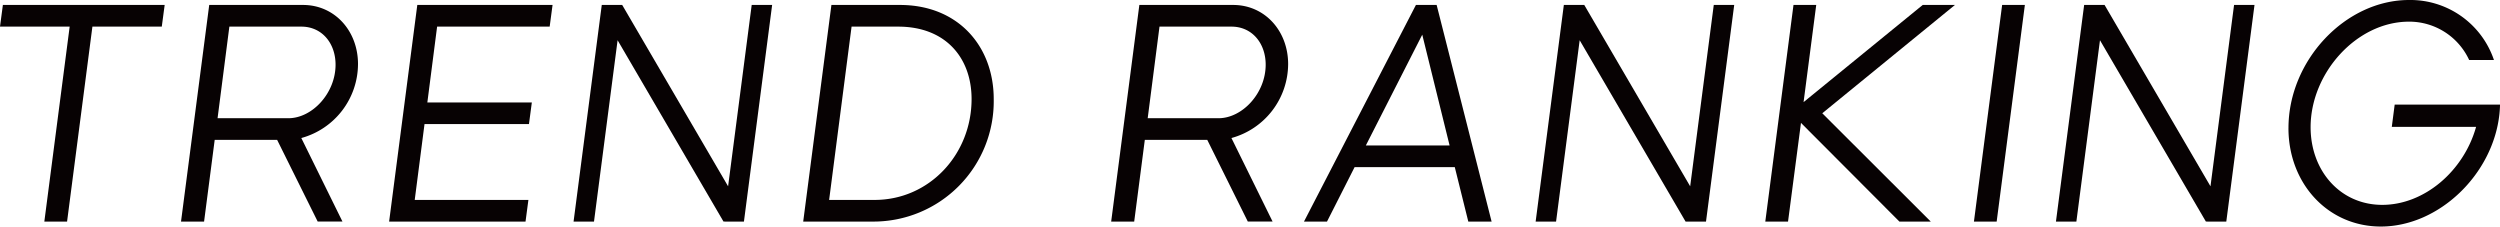
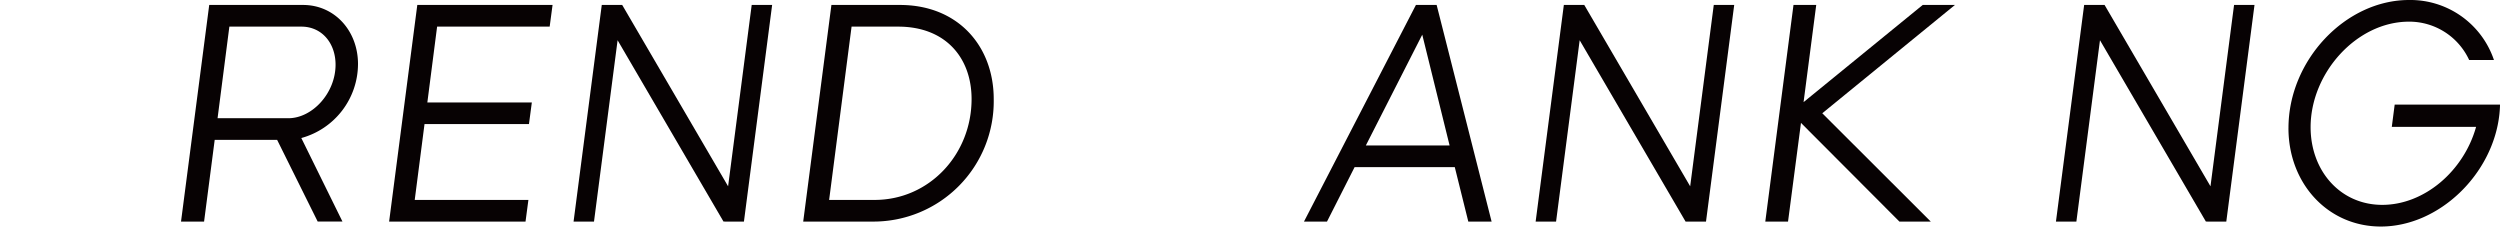
<svg xmlns="http://www.w3.org/2000/svg" width="353.154" height="32" viewBox="0 0 353.154 32">
  <defs>
    <clipPath id="a">
      <rect width="353.154" height="32" fill="none" />
    </clipPath>
  </defs>
  <g transform="translate(0 0)">
-     <path d="M.407,1.84,0,4.9H9.842L6.263,32.441H9.475L13.054,4.9h9.8l.407-3.06Z" transform="translate(0 -1.141)" fill="#070203" />
    <g transform="translate(0 0)">
      <g clip-path="url(#a)">
        <path d="M71.255,1.84H84.508c4.472,0,7.765,3.672,7.765,8.35a10.877,10.877,0,0,1-8.009,10.448l5.813,11.8h-3.5L80.849,20.9H72.028l-1.5,11.541H67.271Zm11.18,16c3.374,0,6.667-3.541,6.667-7.563,0-3.017-1.91-5.377-4.838-5.377H74.1L72.434,17.84Z" transform="translate(-41.7 -1.14)" fill="#070203" />
        <path d="M148.58,1.84h19.107l-.407,3.06h-15.9L150,15.61H164.76l-.406,3.06H149.6l-1.383,10.71h16.058l-.406,3.06H144.6Z" transform="translate(-89.632 -1.14)" fill="#070203" />
        <path d="M219.37,6.824l-3.334,25.618H213.15l3.984-30.6h2.886l14.96,25.617L238.314,1.84H241.2l-3.984,30.6H234.33Z" transform="translate(-132.127 -1.141)" fill="#070203" />
        <path d="M302.478,1.84h9.675c8.253,0,13.253,5.858,13.253,13.289a17,17,0,0,1-17.075,17.312h-9.838Zm6.1,27.541c7.724,0,13.7-6.426,13.7-14.251,0-5.77-3.618-10.229-10.367-10.229h-6.586l-3.171,24.481Z" transform="translate(-185.031 -1.14)" fill="#070203" />
-         <path d="M416.912,1.84h13.253c4.472,0,7.765,3.672,7.765,8.35a10.877,10.877,0,0,1-8.009,10.448l5.813,11.8h-3.5L426.506,20.9h-8.822l-1.5,11.541h-3.252Zm11.179,16c3.374,0,6.667-3.541,6.667-7.563,0-3.017-1.91-5.377-4.838-5.377H419.758l-1.667,12.94Z" transform="translate(-255.966 -1.14)" fill="#070203" />
        <path d="M500.4,1.84h2.928l7.764,30.6H507.8l-1.911-7.694H491.74l-3.9,7.694h-3.252Zm4.757,19.847-3.862-15.65-7.968,15.65Z" transform="translate(-300.385 -1.14)" fill="#070203" />
        <path d="M576.9,6.824l-3.334,25.618h-2.886l3.984-30.6h2.886l14.96,25.617L595.843,1.84h2.887l-3.984,30.6h-2.886Z" transform="translate(-353.753 -1.141)" fill="#070203" />
        <path d="M660.008,1.84h3.211l-1.788,13.727L678.261,1.84h4.553l-18.741,15.3,15.327,15.3h-4.432L661.065,18.5l-1.829,13.946h-3.212Z" transform="translate(-406.656 -1.14)" fill="#070203" />
-         <path d="M737.544,1.84h3.211l-3.984,30.6H733.56Z" transform="translate(-454.719 -1.14)" fill="#070203" />
        <path d="M770.259,6.824l-3.334,25.618h-2.886l3.984-30.6h2.886l14.96,25.617L789.2,1.84h2.887l-3.984,30.6H785.22Z" transform="translate(-473.613 -1.141)" fill="#070203" />
        <path d="M850.453,18.1c0-9.574,8.049-18.1,17.034-18.1a12.463,12.463,0,0,1,11.992,8.48h-3.5a9.323,9.323,0,0,0-8.5-5.421c-7.4,0-13.9,7.257-13.9,14.907,0,6.164,4.187,10.973,10.123,10.973s11.505-4.765,13.253-11.016H865.048l.407-3.147h14.879c0,.393-.04.918-.081,1.311C879.358,24.612,871.715,32,863.5,32c-7.48,0-13.05-6.077-13.05-13.9" transform="translate(-527.179 0)" fill="#070203" />
      </g>
    </g>
  </g>
</svg>